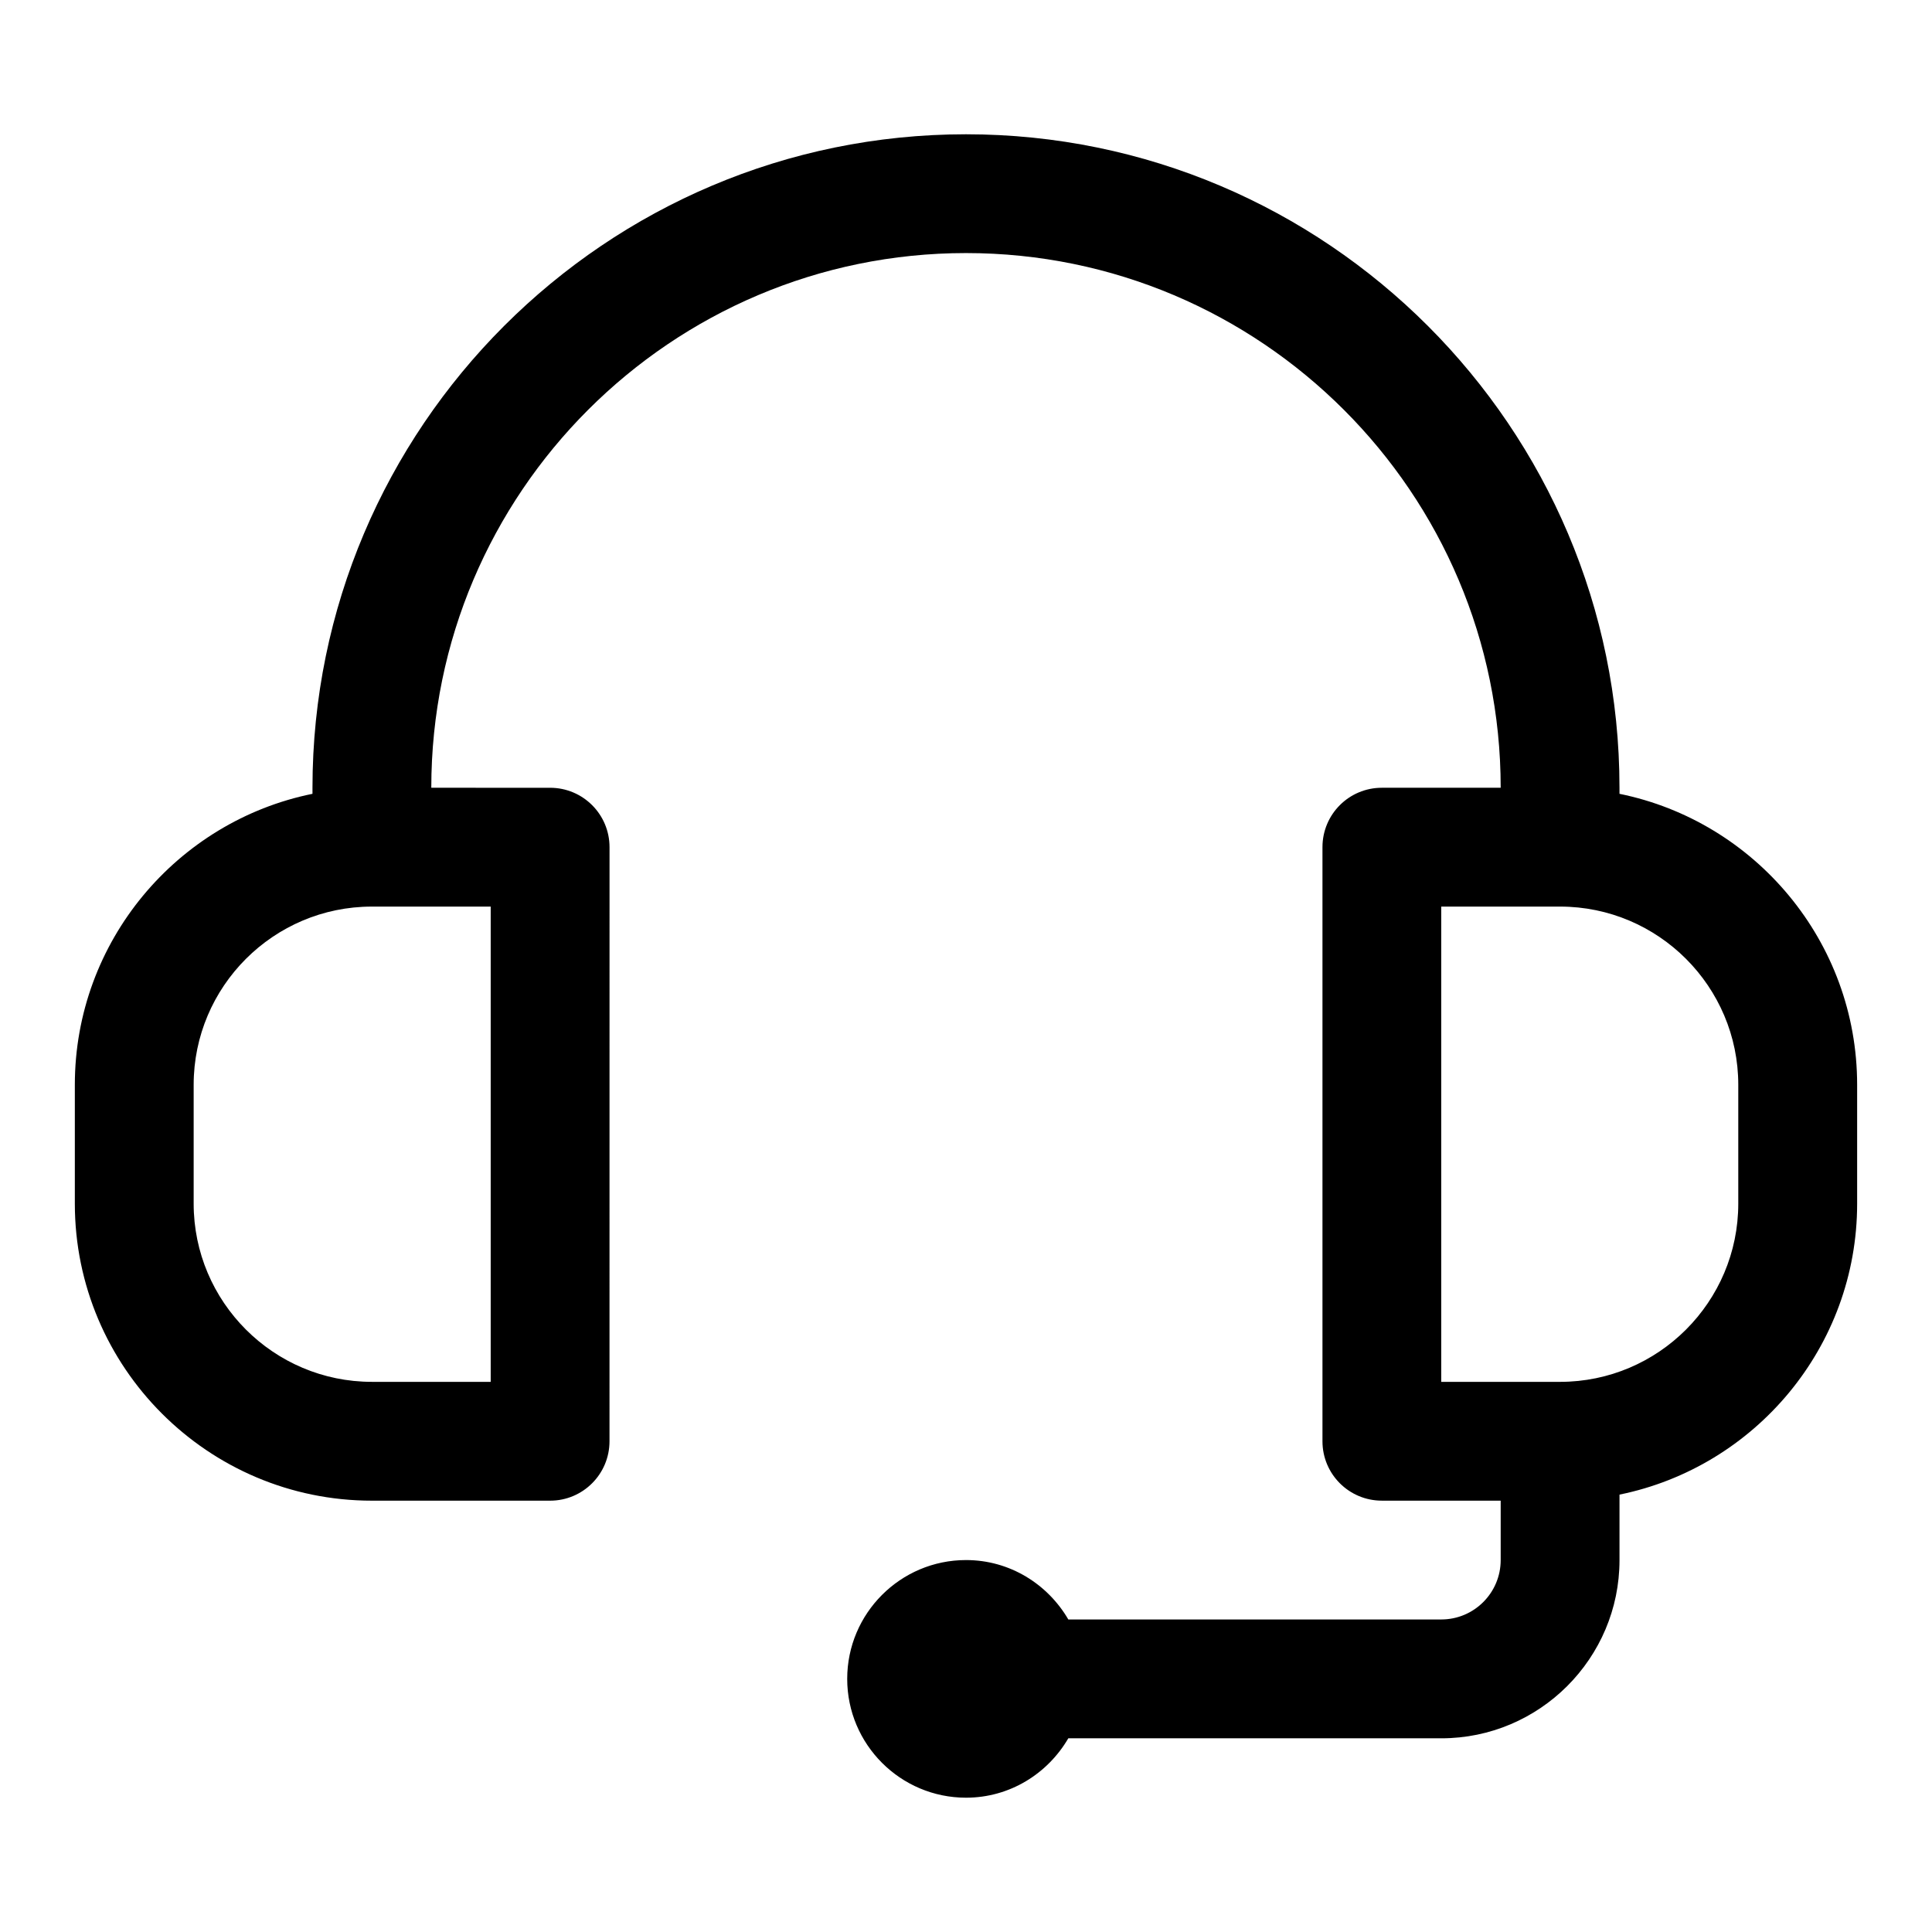
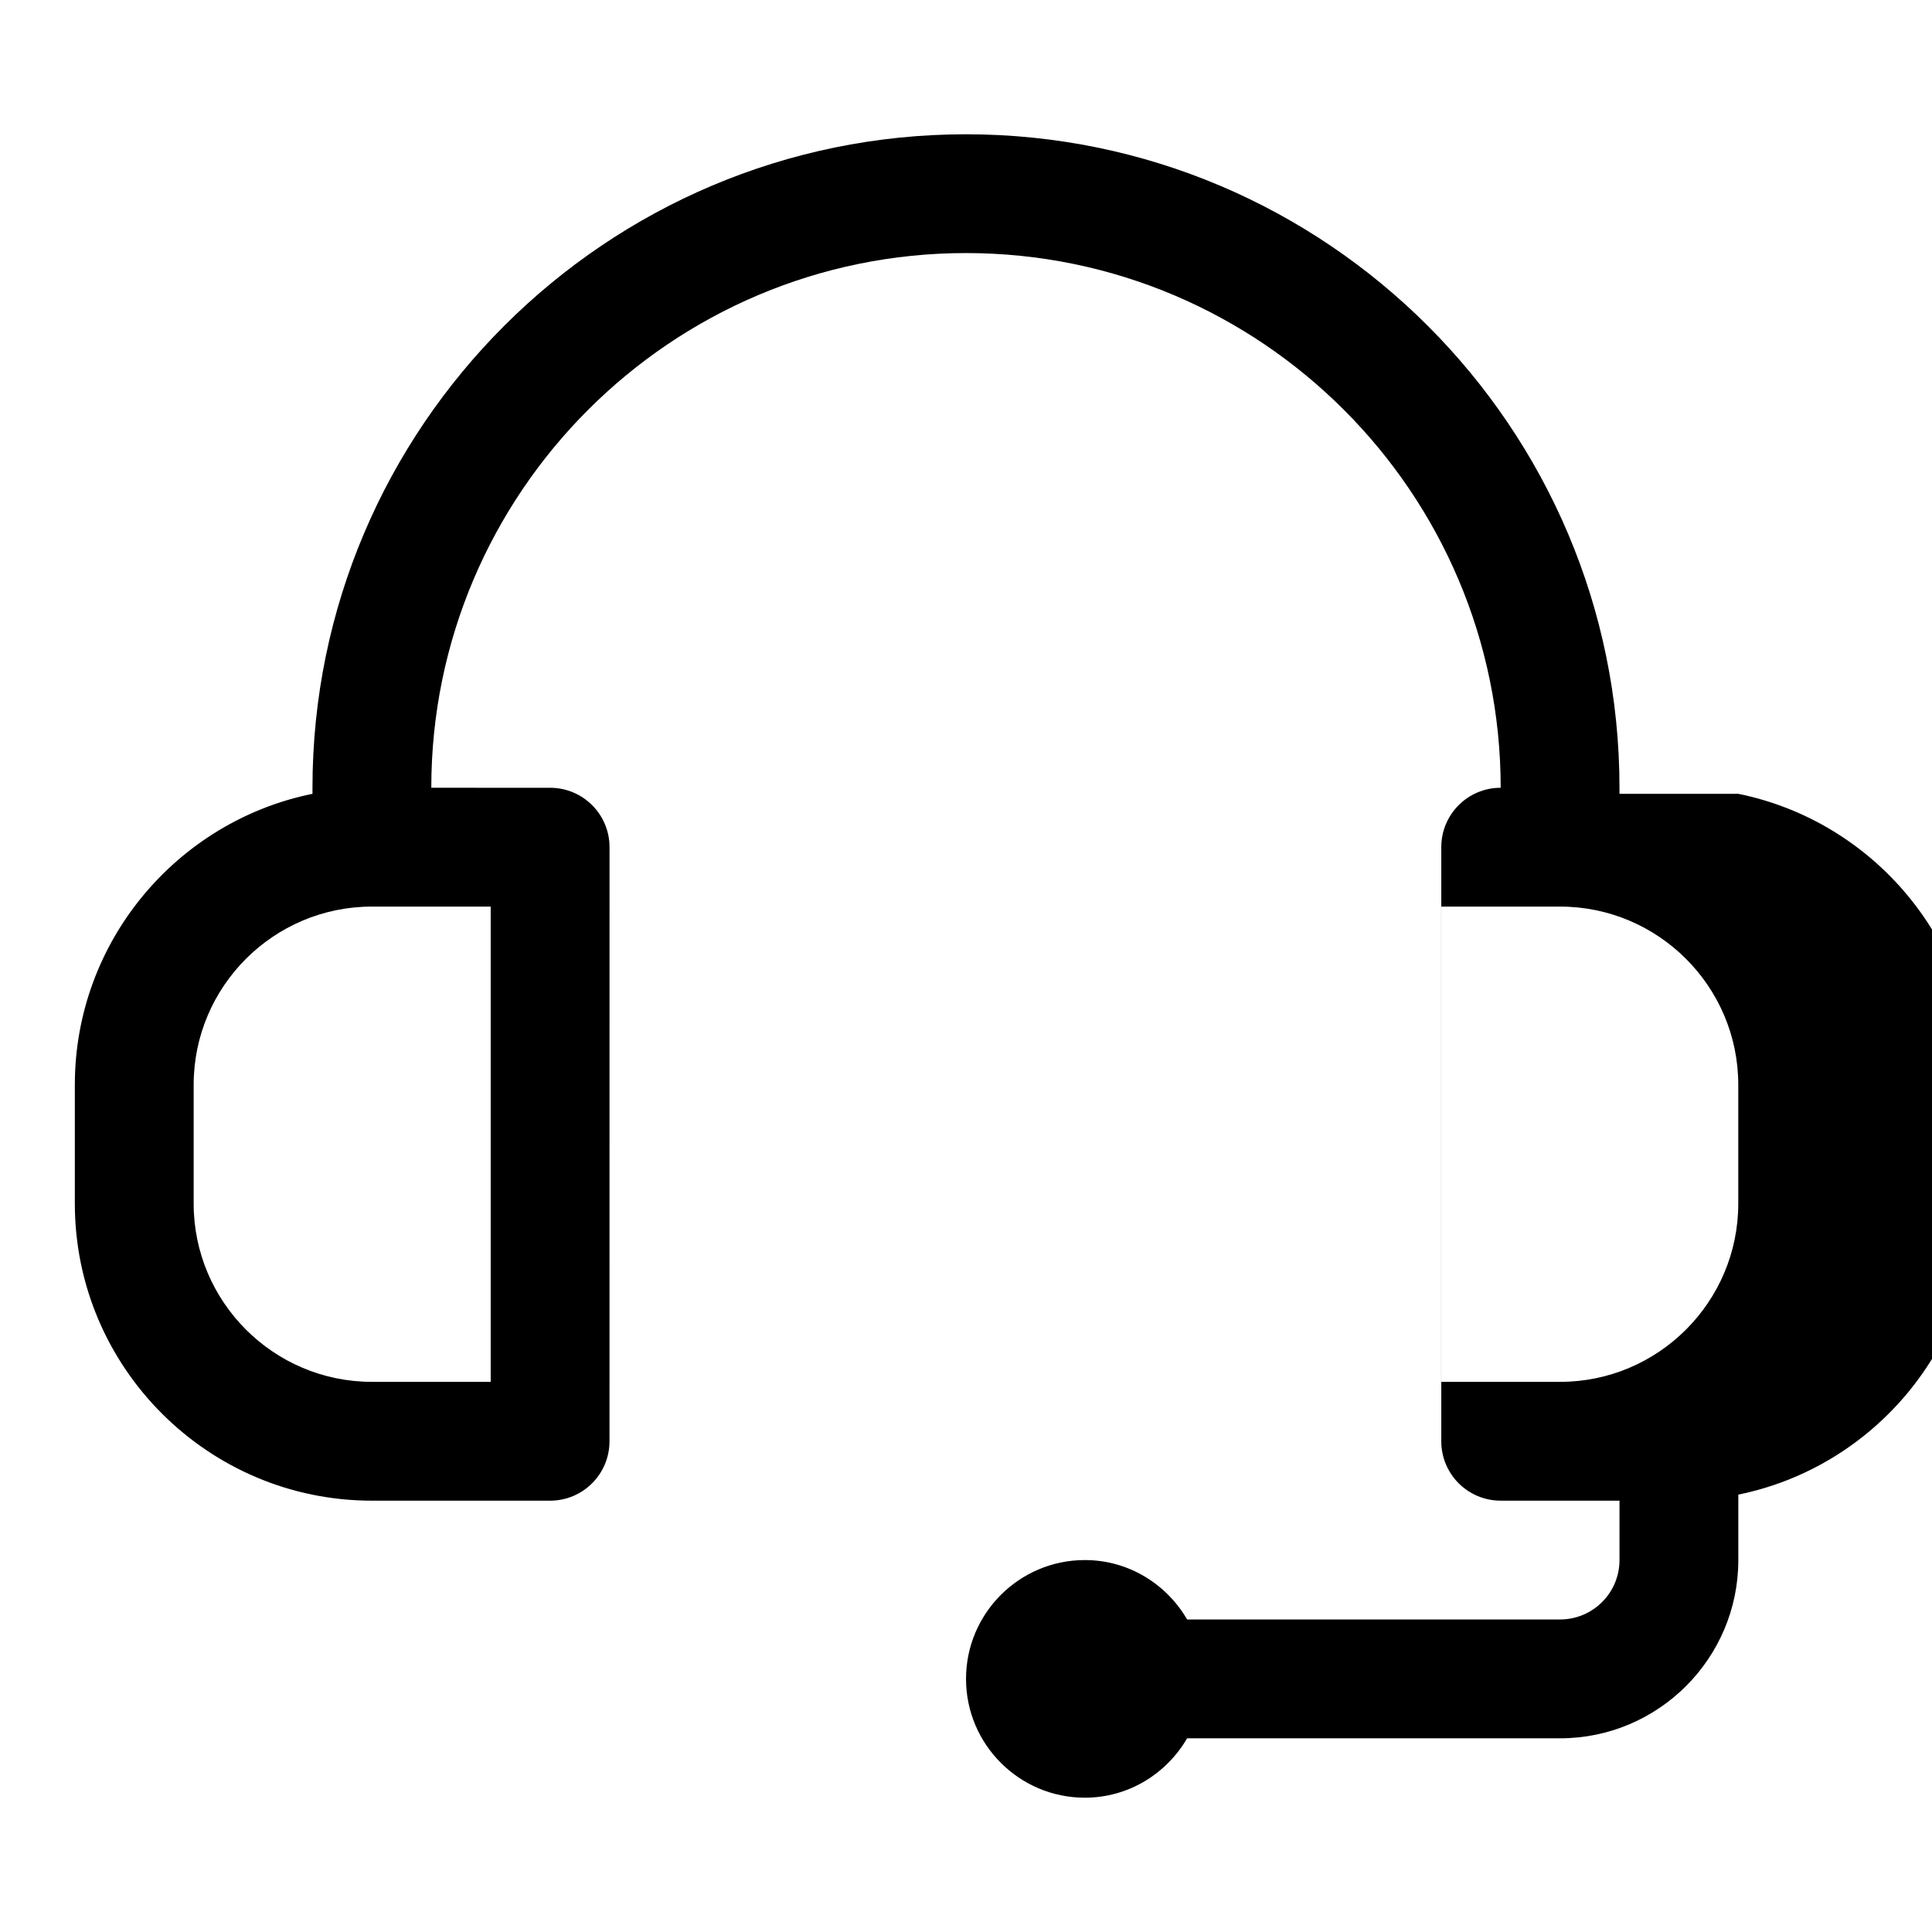
<svg xmlns="http://www.w3.org/2000/svg" fill="#000000" width="800px" height="800px" version="1.1" viewBox="144 144 512 512">
-   <path d="m573.18 354.37v-1.605c0-95.488-77.695-173.18-173.18-173.18s-173.19 77.695-173.19 173.18v1.605c-35.879 7.289-62.977 39.109-62.977 77.117v31.488c0 43.406 35.312 78.719 78.719 78.719h47.23c8.691 0 15.742-7.039 15.742-15.742l0.008-157.44c0-8.707-7.055-15.742-15.742-15.742l-31.492-0.004c0-78.137 63.574-141.7 141.7-141.7 78.137 0 141.7 63.559 141.7 141.7h-31.488c-8.707 0-15.742 7.039-15.742 15.742v157.44c0 8.707 7.039 15.742 15.742 15.742h31.488v15.742c0 8.691-7.055 15.742-15.742 15.742h-98.84c-5.465-9.367-15.508-15.742-27.109-15.742-17.367 0-31.488 14.121-31.488 31.488s14.121 31.488 31.488 31.488c11.602 0 21.648-6.375 27.109-15.742l98.84 0.004c26.039 0 47.23-21.191 47.23-47.23v-17.352c35.879-7.305 62.977-39.109 62.977-77.113v-31.488c0.004-38.008-27.094-69.828-62.973-77.117zm-299.14 29.883v125.95h-31.488c-26.039 0-47.23-21.191-47.23-47.23v-31.488c0-26.039 21.191-47.23 47.23-47.23zm330.62 78.723c0 26.039-21.191 47.23-47.23 47.23h-31.488v-125.95h31.488c26.039 0 47.23 21.191 47.23 47.23z" />
+   <path d="m573.18 354.37v-1.605c0-95.488-77.695-173.18-173.18-173.18s-173.19 77.695-173.19 173.18v1.605c-35.879 7.289-62.977 39.109-62.977 77.117v31.488c0 43.406 35.312 78.719 78.719 78.719h47.23c8.691 0 15.742-7.039 15.742-15.742l0.008-157.44c0-8.707-7.055-15.742-15.742-15.742l-31.492-0.004c0-78.137 63.574-141.7 141.7-141.7 78.137 0 141.7 63.559 141.7 141.7c-8.707 0-15.742 7.039-15.742 15.742v157.44c0 8.707 7.039 15.742 15.742 15.742h31.488v15.742c0 8.691-7.055 15.742-15.742 15.742h-98.84c-5.465-9.367-15.508-15.742-27.109-15.742-17.367 0-31.488 14.121-31.488 31.488s14.121 31.488 31.488 31.488c11.602 0 21.648-6.375 27.109-15.742l98.84 0.004c26.039 0 47.23-21.191 47.23-47.23v-17.352c35.879-7.305 62.977-39.109 62.977-77.113v-31.488c0.004-38.008-27.094-69.828-62.973-77.117zm-299.14 29.883v125.95h-31.488c-26.039 0-47.23-21.191-47.23-47.23v-31.488c0-26.039 21.191-47.23 47.23-47.23zm330.62 78.723c0 26.039-21.191 47.23-47.23 47.23h-31.488v-125.95h31.488c26.039 0 47.23 21.191 47.23 47.23z" />
</svg>